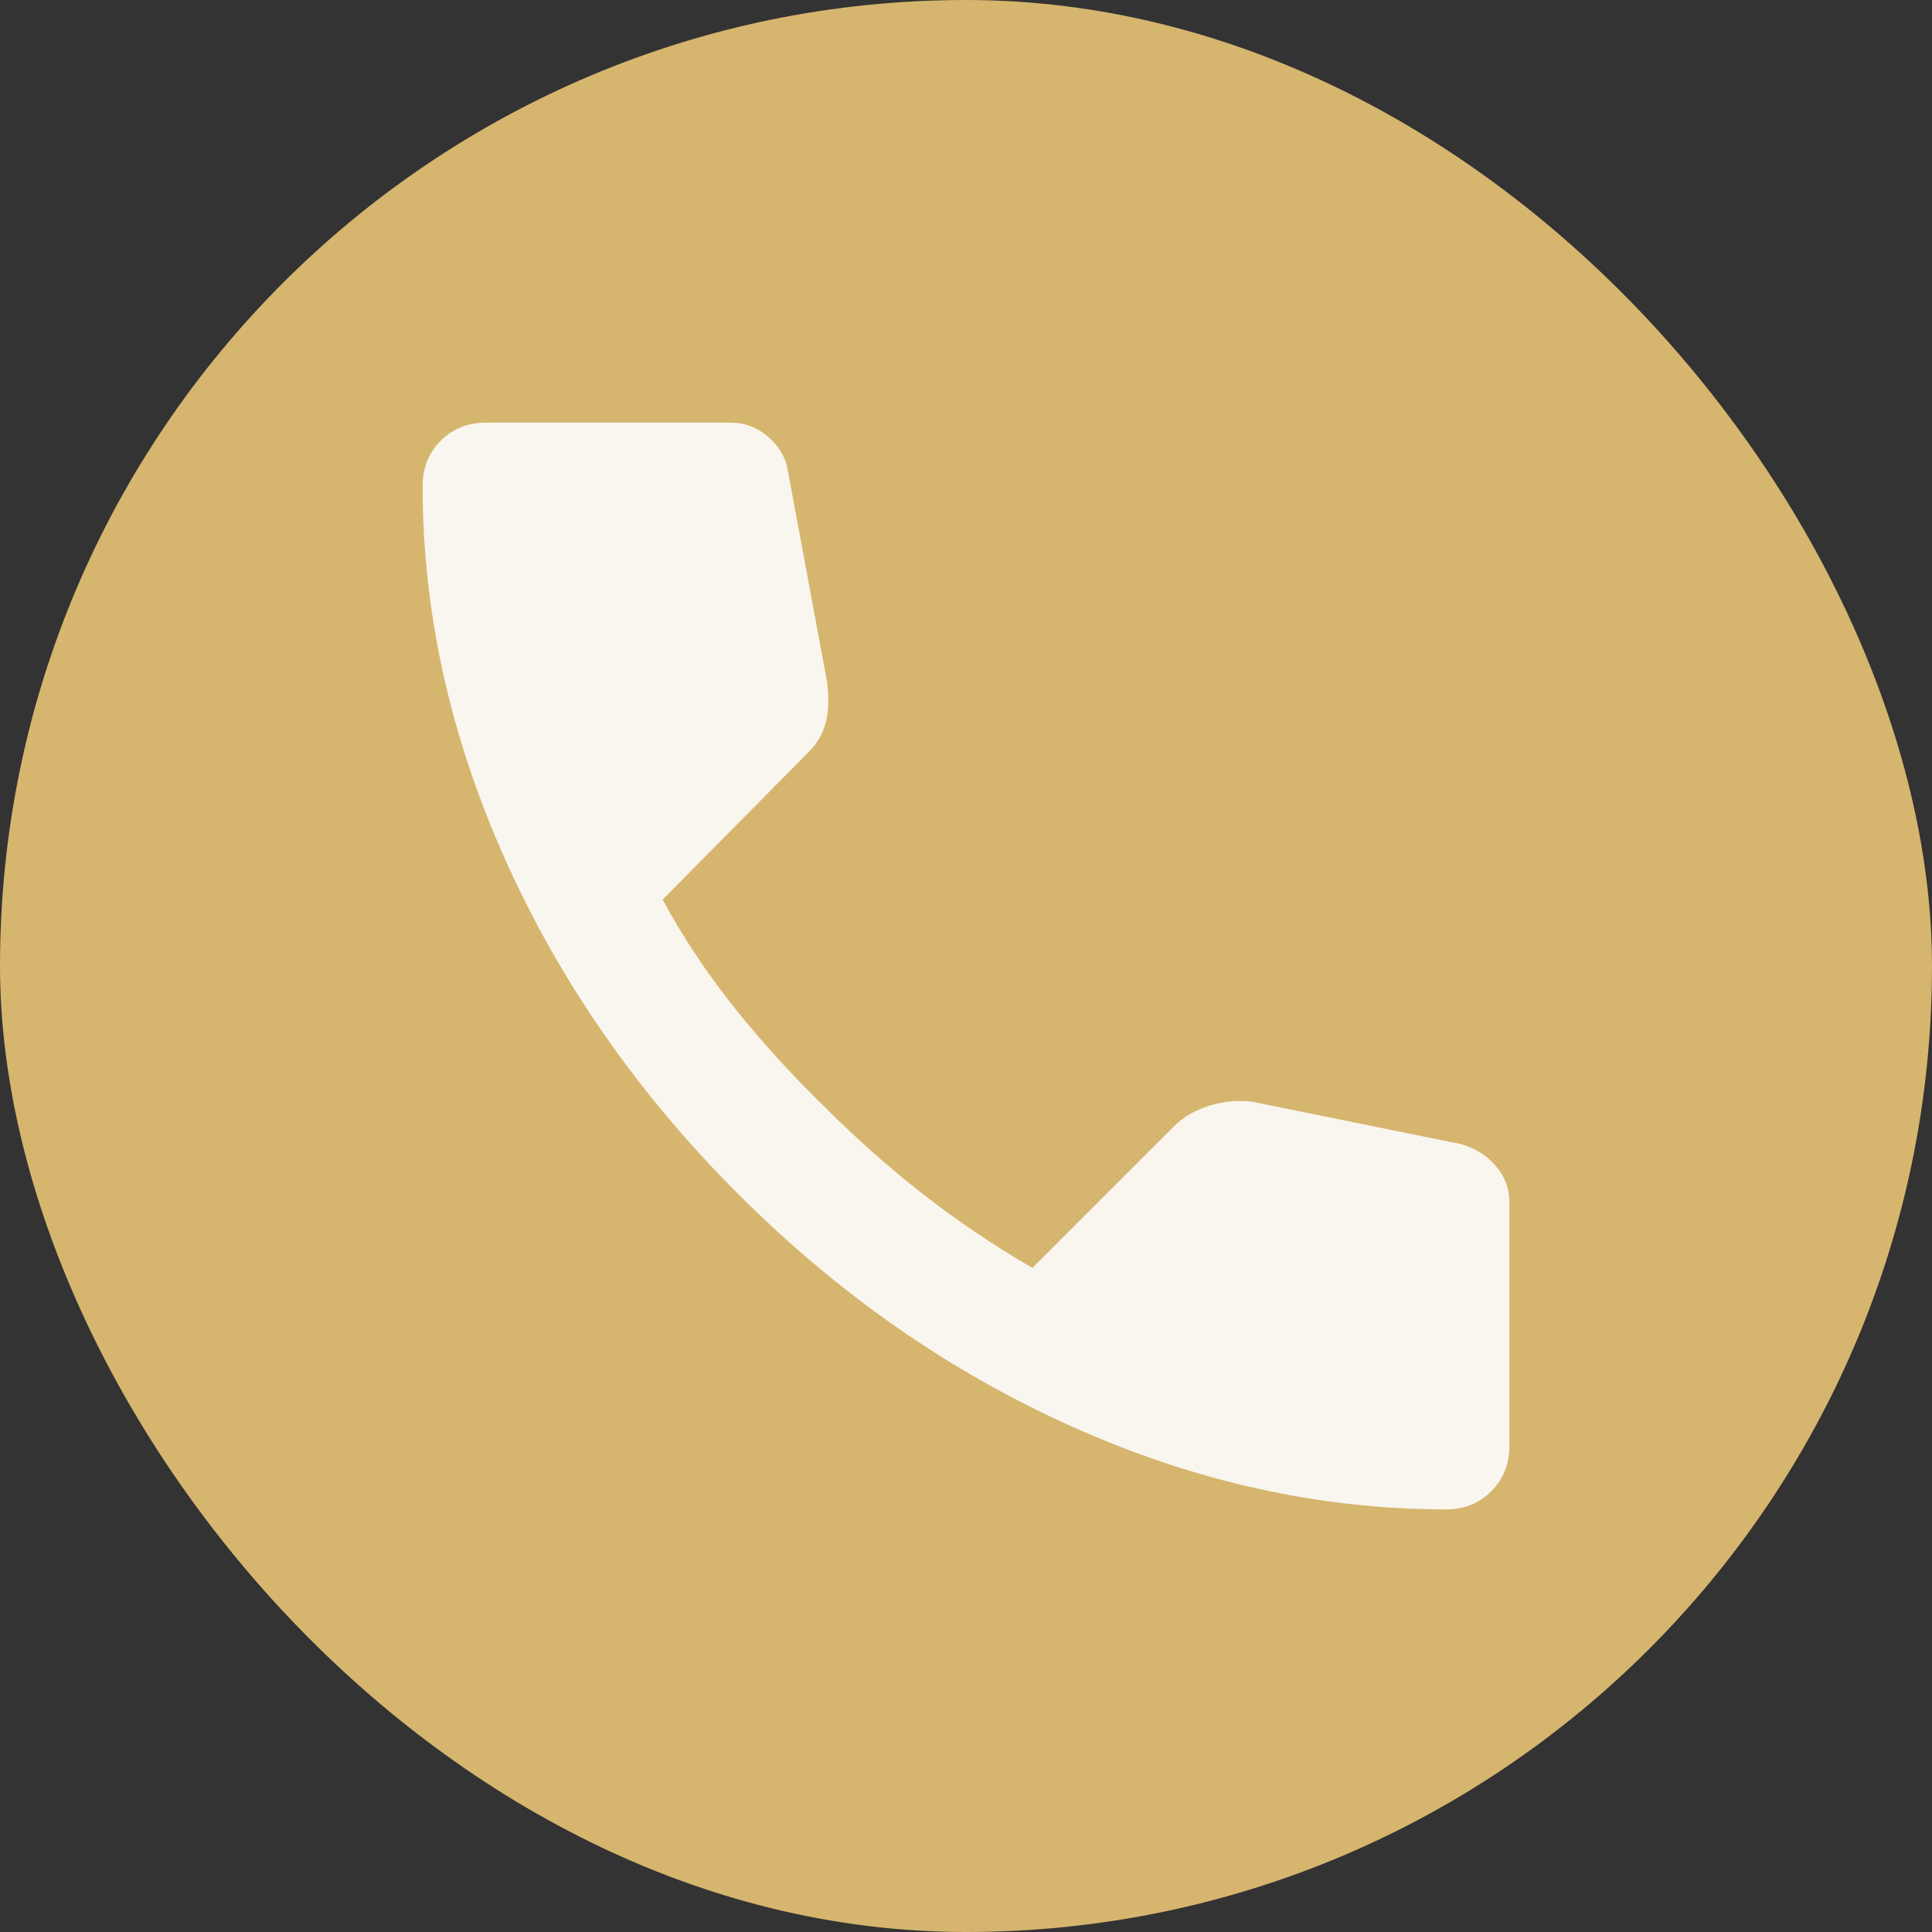
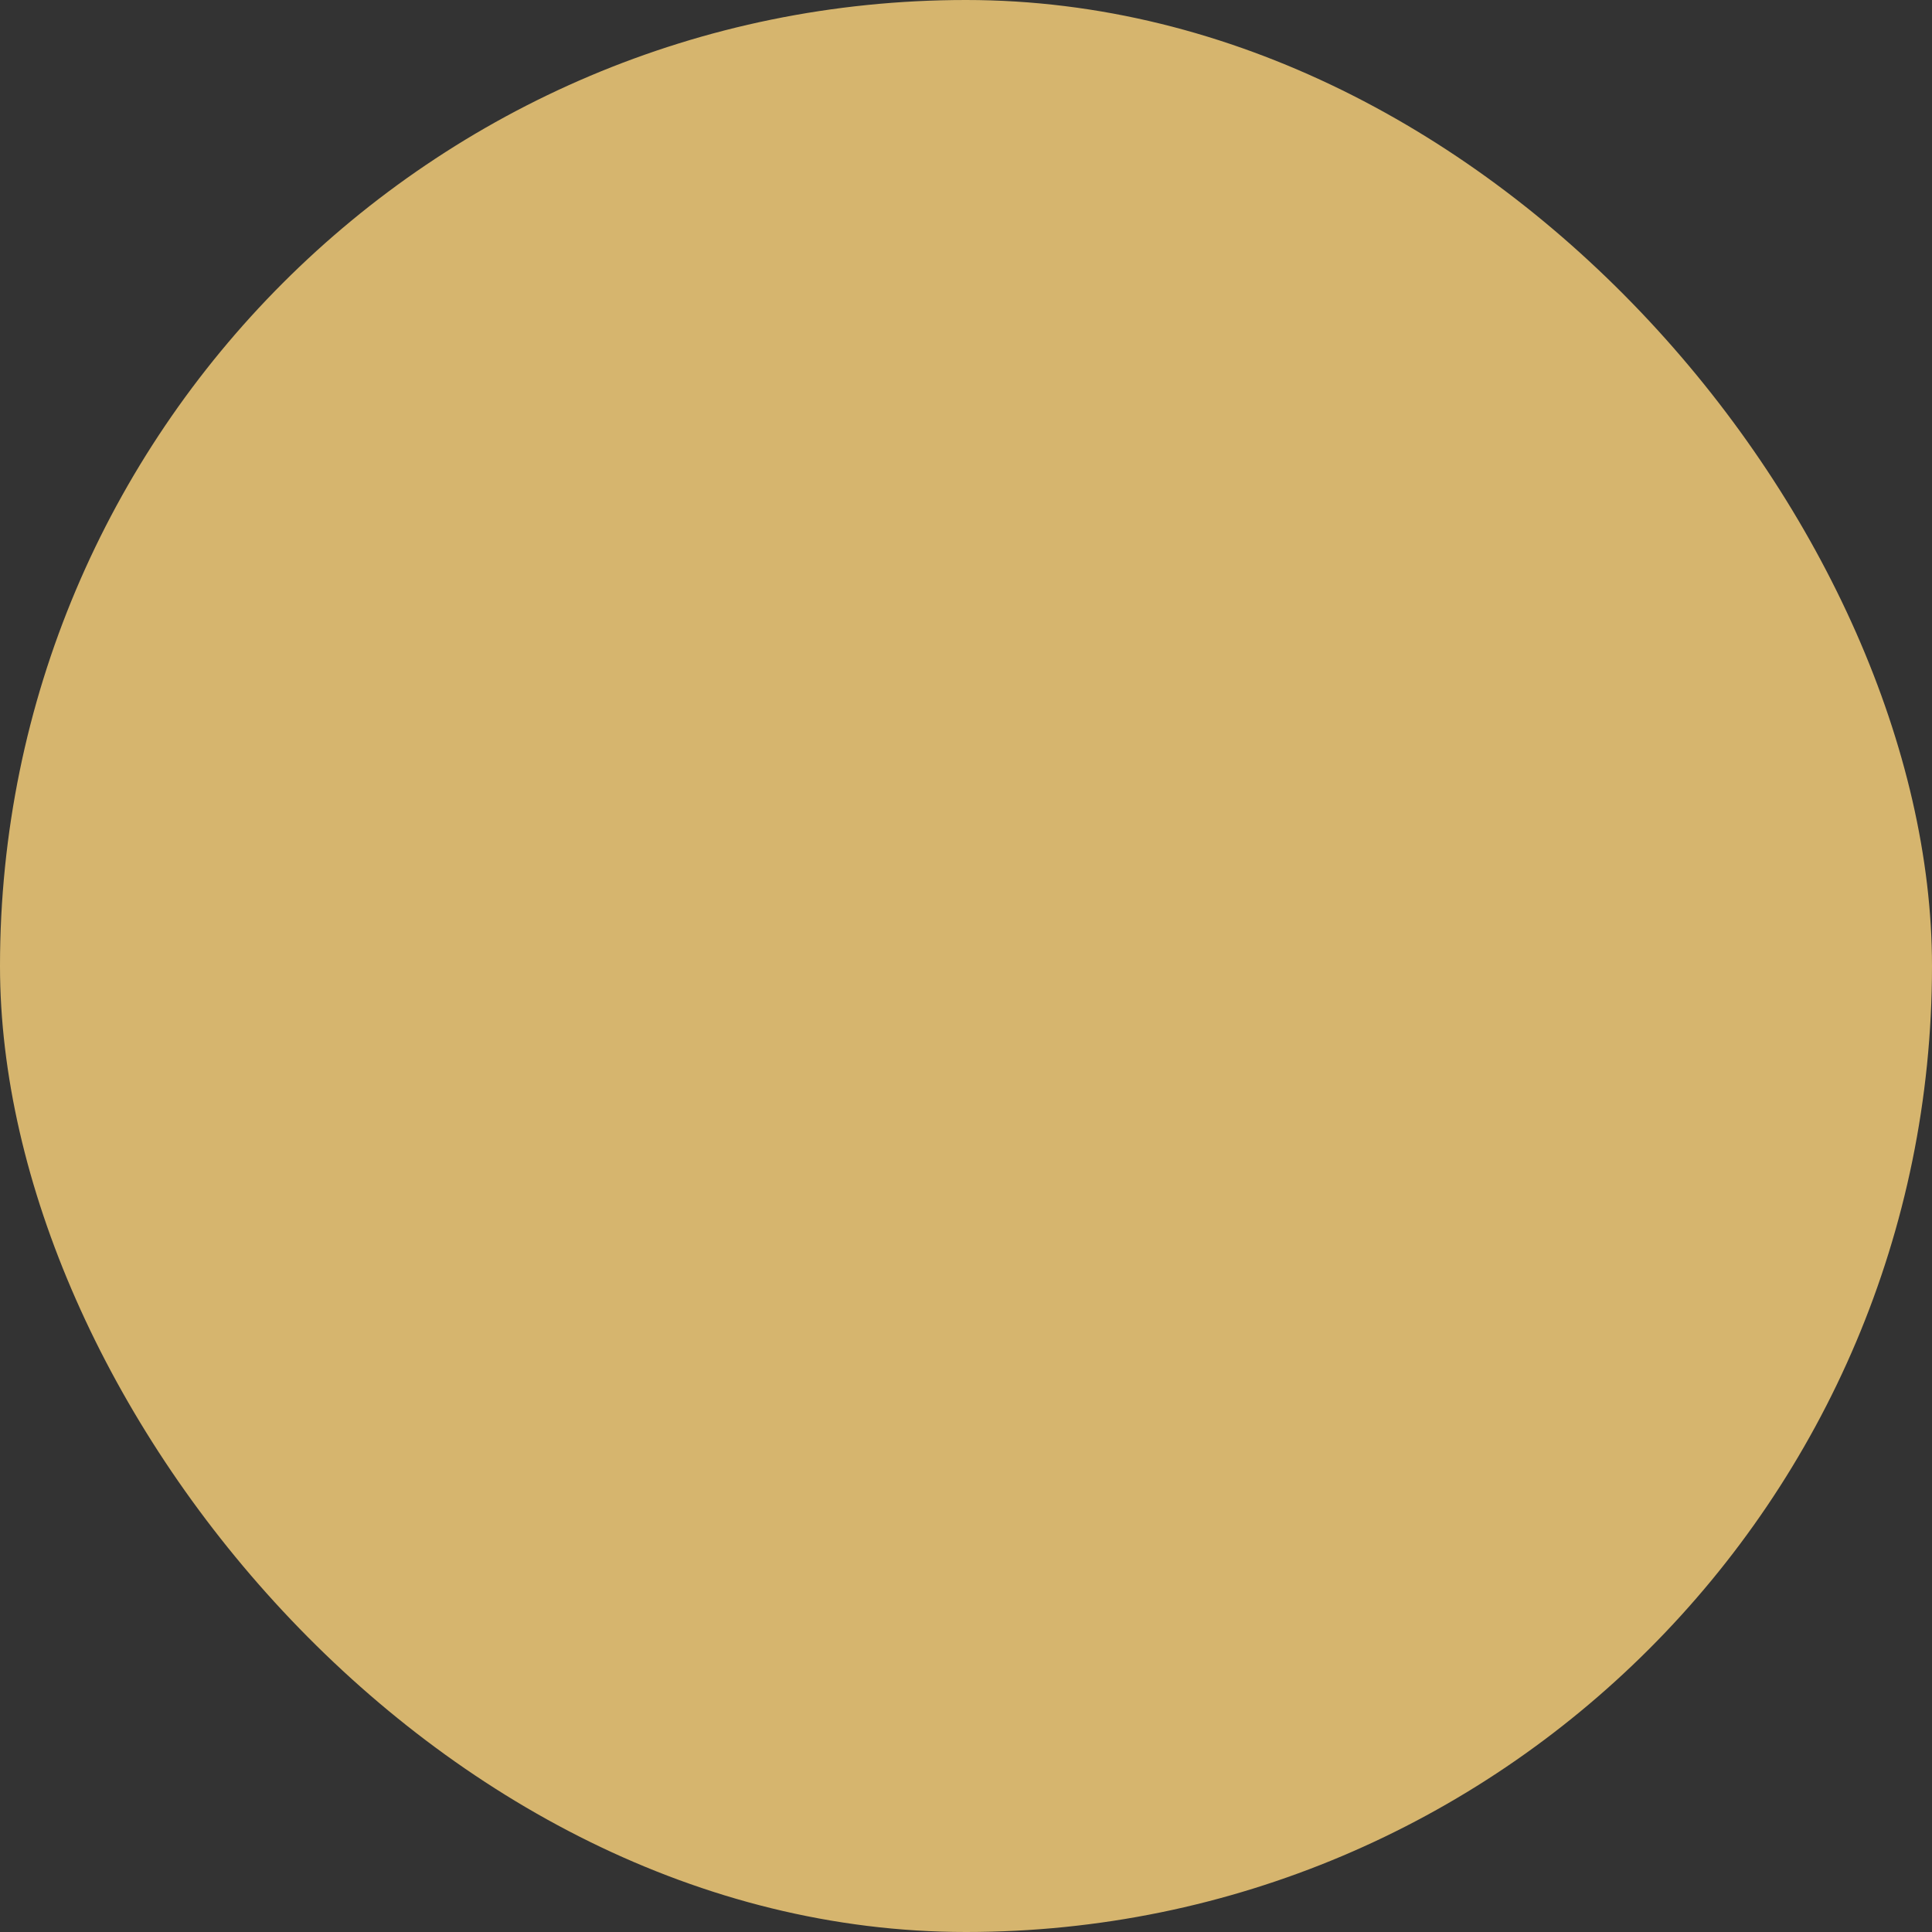
<svg xmlns="http://www.w3.org/2000/svg" width="32" height="32" viewBox="0 0 32 32" fill="none">
  <rect x="0" y="0" width="32" height="32" fill="#333333" stroke="none" />
  <rect width="32" height="32" rx="16" fill="#D6B56E" />
-   <path d="M23.95 25C21.867 25 19.808 24.546 17.775 23.637C15.742 22.729 13.892 21.442 12.225 19.775C10.558 18.108 9.271 16.258 8.363 14.225C7.454 12.192 7 10.133 7 8.05C7 7.75 7.1 7.5 7.3 7.3C7.5 7.1 7.75 7 8.05 7H12.1C12.333 7 12.542 7.079 12.725 7.237C12.908 7.396 13.017 7.583 13.05 7.8L13.7 11.3C13.733 11.567 13.725 11.792 13.675 11.975C13.625 12.158 13.533 12.317 13.4 12.45L10.975 14.9C11.308 15.517 11.704 16.113 12.162 16.688C12.621 17.262 13.125 17.817 13.675 18.35C14.192 18.867 14.733 19.346 15.3 19.788C15.867 20.229 16.467 20.633 17.1 21L19.45 18.65C19.6 18.5 19.796 18.387 20.038 18.312C20.279 18.238 20.517 18.217 20.75 18.25L24.2 18.95C24.433 19.017 24.625 19.137 24.775 19.312C24.925 19.488 25 19.683 25 19.9V23.95C25 24.25 24.9 24.5 24.7 24.7C24.5 24.9 24.25 25 23.95 25Z" fill="#F9F6EF" />
</svg>